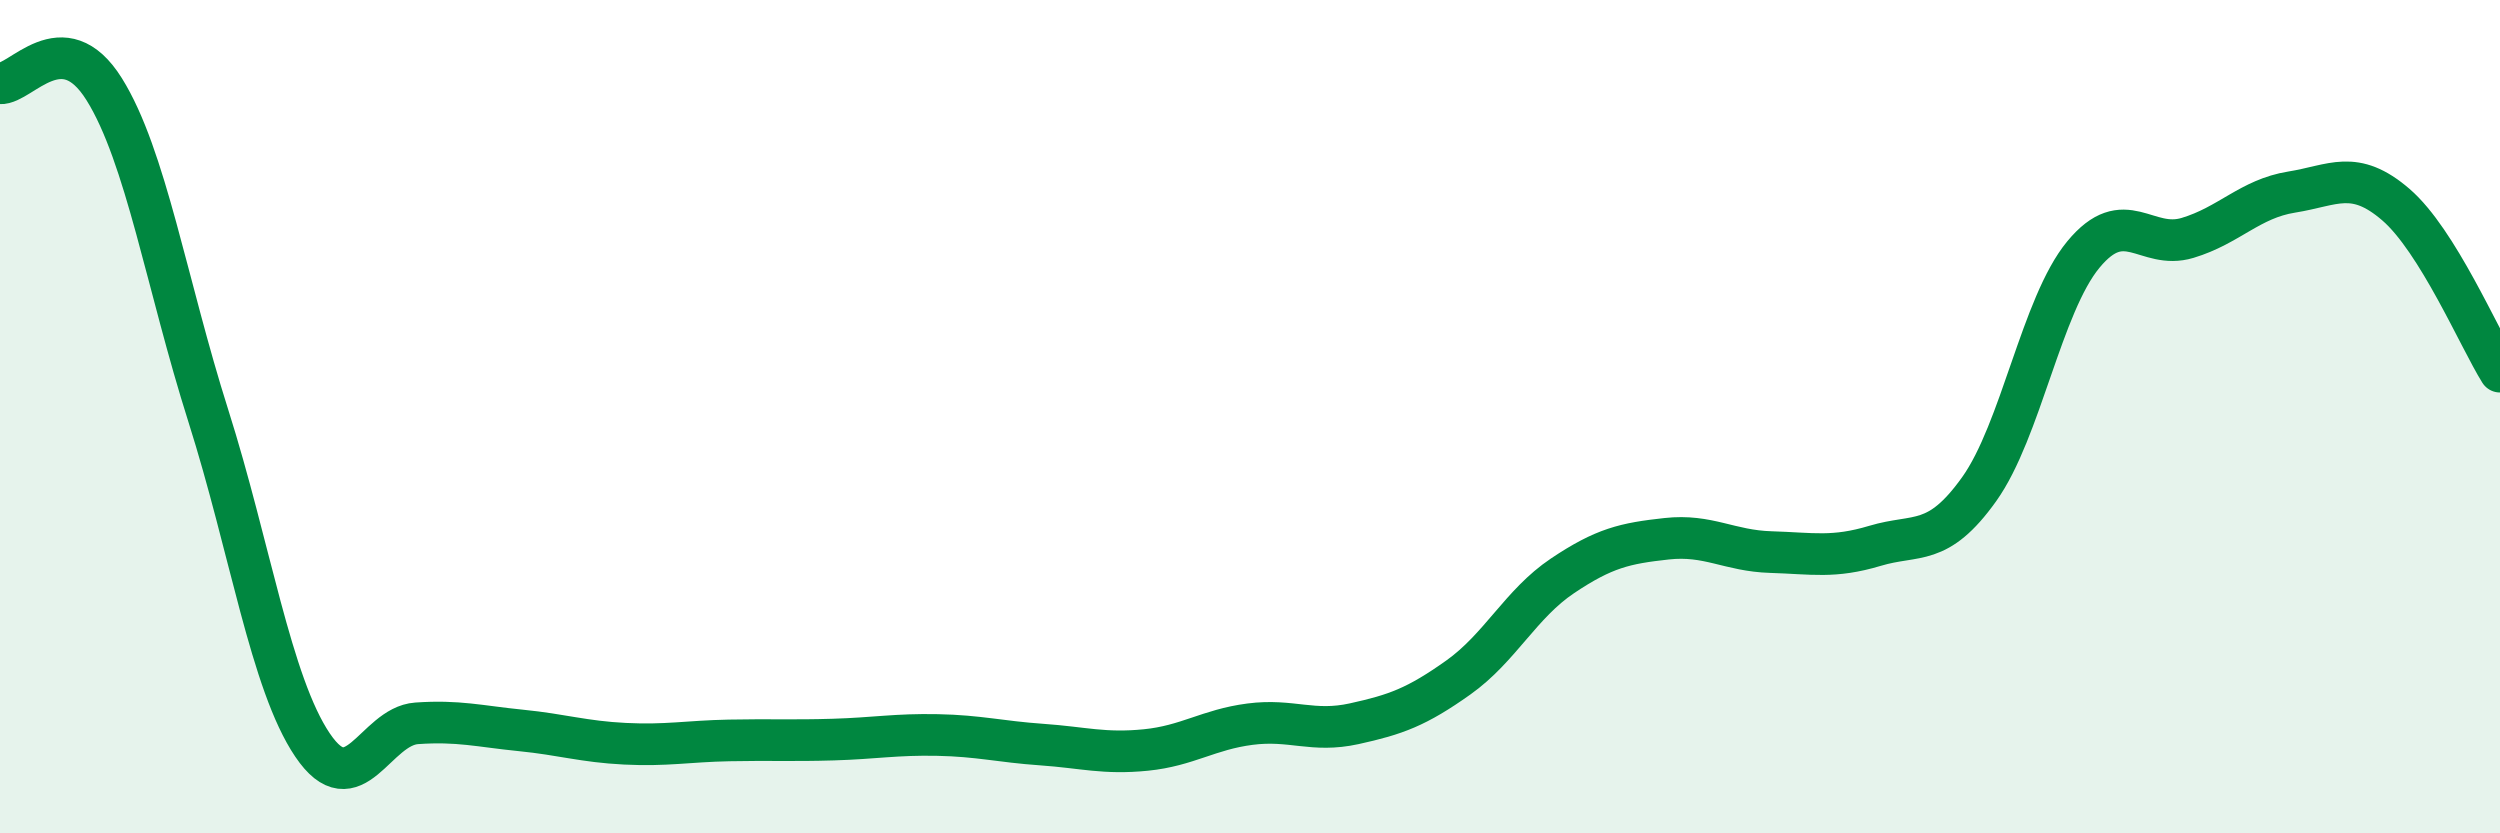
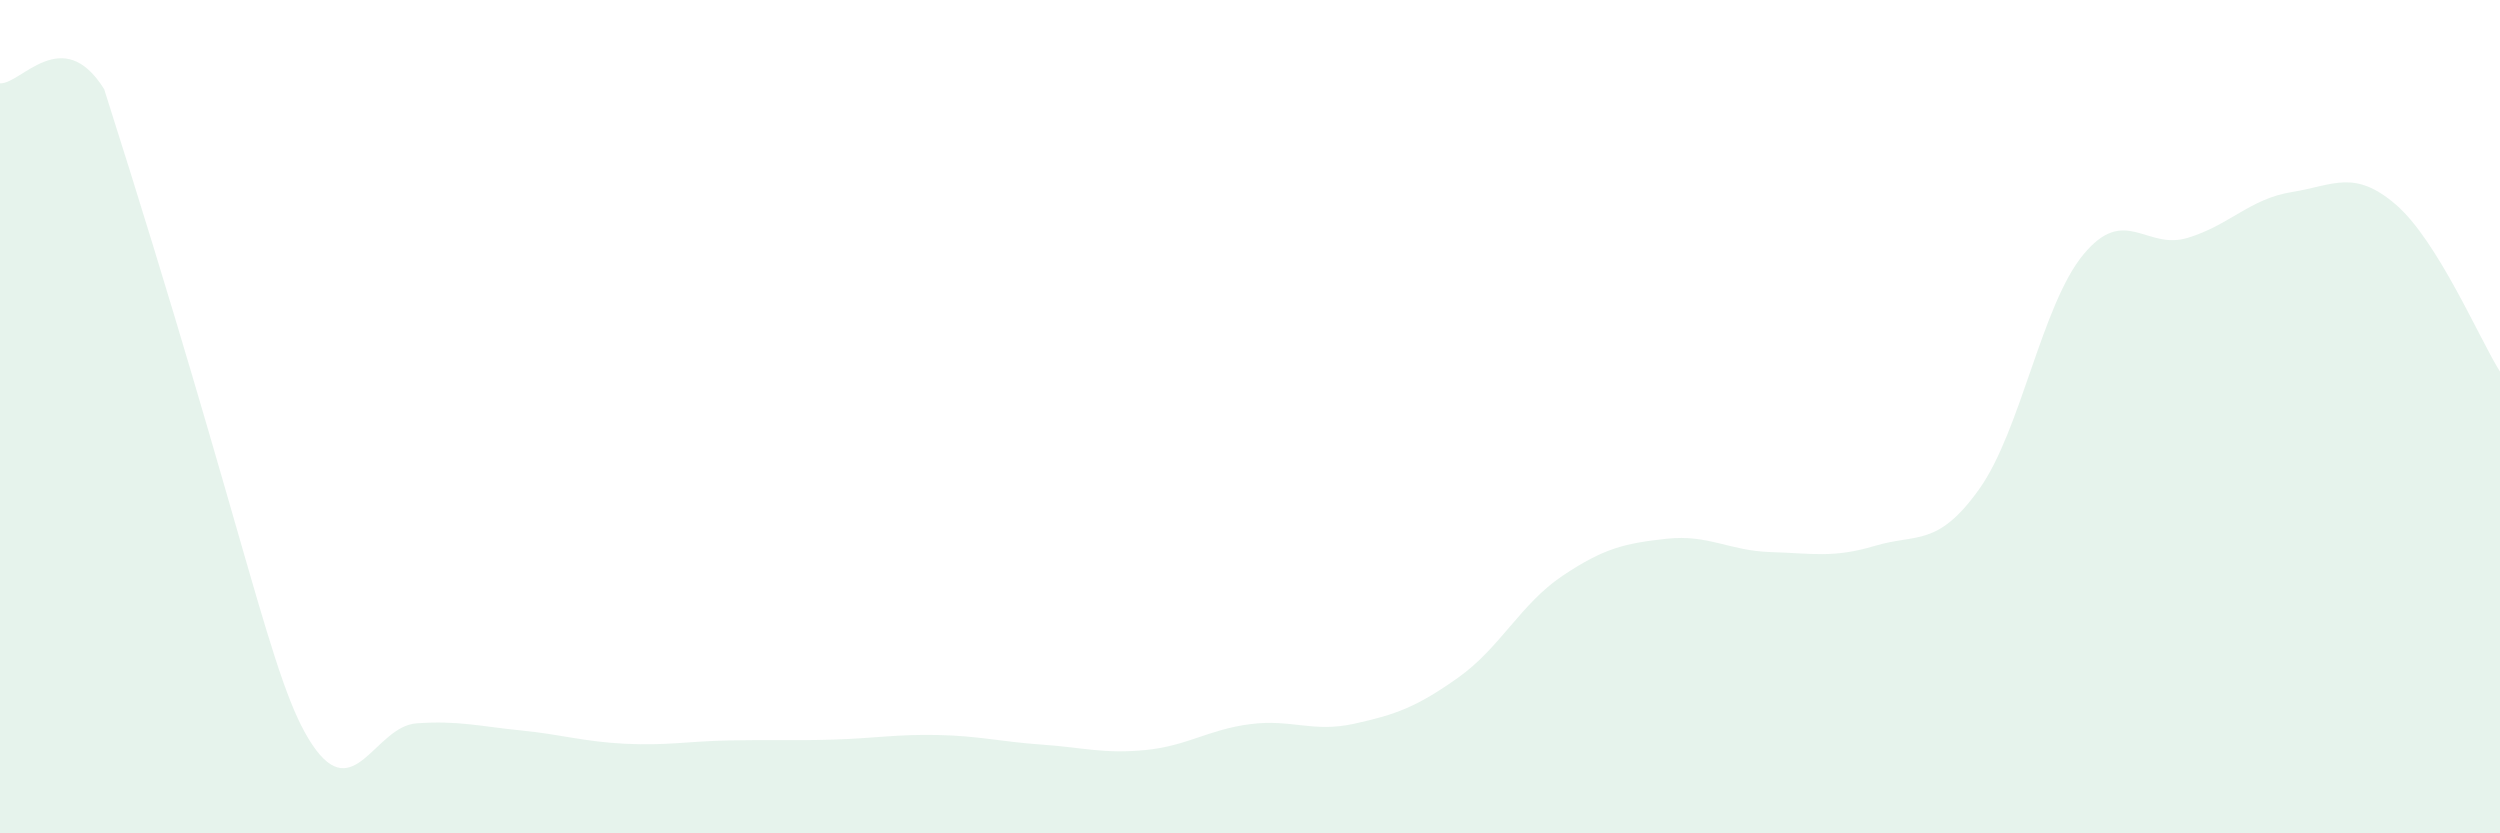
<svg xmlns="http://www.w3.org/2000/svg" width="60" height="20" viewBox="0 0 60 20">
-   <path d="M 0,2 C 0.5,2.03 1.5,0.54 2.5,2.14 C 3.5,3.74 4,6.83 5,9.98 C 6,13.13 6.5,16.4 7.5,17.88 C 8.5,19.36 9,17.43 10,17.36 C 11,17.29 11.5,17.43 12.5,17.53 C 13.5,17.63 14,17.8 15,17.85 C 16,17.9 16.5,17.79 17.5,17.77 C 18.5,17.75 19,17.78 20,17.75 C 21,17.72 21.5,17.62 22.5,17.64 C 23.5,17.66 24,17.8 25,17.87 C 26,17.94 26.5,18.1 27.5,18 C 28.5,17.9 29,17.51 30,17.38 C 31,17.25 31.5,17.59 32.5,17.37 C 33.5,17.15 34,16.97 35,16.26 C 36,15.55 36.5,14.49 37.5,13.82 C 38.5,13.15 39,13.04 40,12.93 C 41,12.82 41.5,13.22 42.5,13.25 C 43.5,13.28 44,13.4 45,13.1 C 46,12.8 46.5,13.14 47.5,11.74 C 48.5,10.34 49,7.32 50,6.11 C 51,4.9 51.5,6.01 52.5,5.71 C 53.5,5.41 54,4.77 55,4.61 C 56,4.45 56.5,4.05 57.5,4.91 C 58.5,5.77 59.5,8.12 60,8.92L60 20L0 20Z" fill="#008740" opacity="0.1" stroke-linecap="round" stroke-linejoin="round" />
-   <path d="M 0,2 C 0.5,2.03 1.5,0.54 2.5,2.14 C 3.5,3.74 4,6.83 5,9.98 C 6,13.13 6.5,16.4 7.5,17.88 C 8.5,19.36 9,17.43 10,17.36 C 11,17.29 11.5,17.43 12.5,17.53 C 13.5,17.63 14,17.8 15,17.85 C 16,17.9 16.5,17.79 17.5,17.77 C 18.5,17.75 19,17.78 20,17.75 C 21,17.72 21.5,17.62 22.5,17.64 C 23.5,17.66 24,17.8 25,17.87 C 26,17.94 26.5,18.1 27.5,18 C 28.5,17.9 29,17.51 30,17.38 C 31,17.25 31.5,17.59 32.5,17.37 C 33.5,17.15 34,16.97 35,16.26 C 36,15.55 36.5,14.49 37.5,13.82 C 38.5,13.15 39,13.04 40,12.93 C 41,12.82 41.5,13.22 42.5,13.25 C 43.5,13.28 44,13.4 45,13.1 C 46,12.8 46.5,13.14 47.5,11.74 C 48.5,10.34 49,7.32 50,6.11 C 51,4.9 51.5,6.01 52.5,5.71 C 53.5,5.41 54,4.77 55,4.61 C 56,4.45 56.5,4.05 57.5,4.91 C 58.5,5.77 59.5,8.12 60,8.92" stroke="#008740" stroke-width="1" fill="none" stroke-linecap="round" stroke-linejoin="round" />
+   <path d="M 0,2 C 0.5,2.03 1.5,0.54 2.5,2.14 C 6,13.13 6.5,16.4 7.5,17.88 C 8.5,19.36 9,17.43 10,17.36 C 11,17.29 11.5,17.43 12.5,17.53 C 13.5,17.63 14,17.8 15,17.85 C 16,17.9 16.5,17.79 17.5,17.77 C 18.5,17.75 19,17.78 20,17.75 C 21,17.72 21.5,17.62 22.5,17.64 C 23.5,17.66 24,17.8 25,17.87 C 26,17.94 26.5,18.1 27.5,18 C 28.5,17.9 29,17.51 30,17.38 C 31,17.25 31.5,17.59 32.5,17.37 C 33.5,17.15 34,16.97 35,16.26 C 36,15.55 36.5,14.49 37.5,13.82 C 38.5,13.15 39,13.04 40,12.93 C 41,12.82 41.5,13.22 42.5,13.25 C 43.5,13.28 44,13.4 45,13.1 C 46,12.8 46.5,13.14 47.5,11.74 C 48.5,10.34 49,7.32 50,6.11 C 51,4.9 51.5,6.01 52.5,5.71 C 53.5,5.41 54,4.77 55,4.61 C 56,4.45 56.5,4.05 57.5,4.91 C 58.5,5.77 59.5,8.12 60,8.92L60 20L0 20Z" fill="#008740" opacity="0.1" stroke-linecap="round" stroke-linejoin="round" />
</svg>